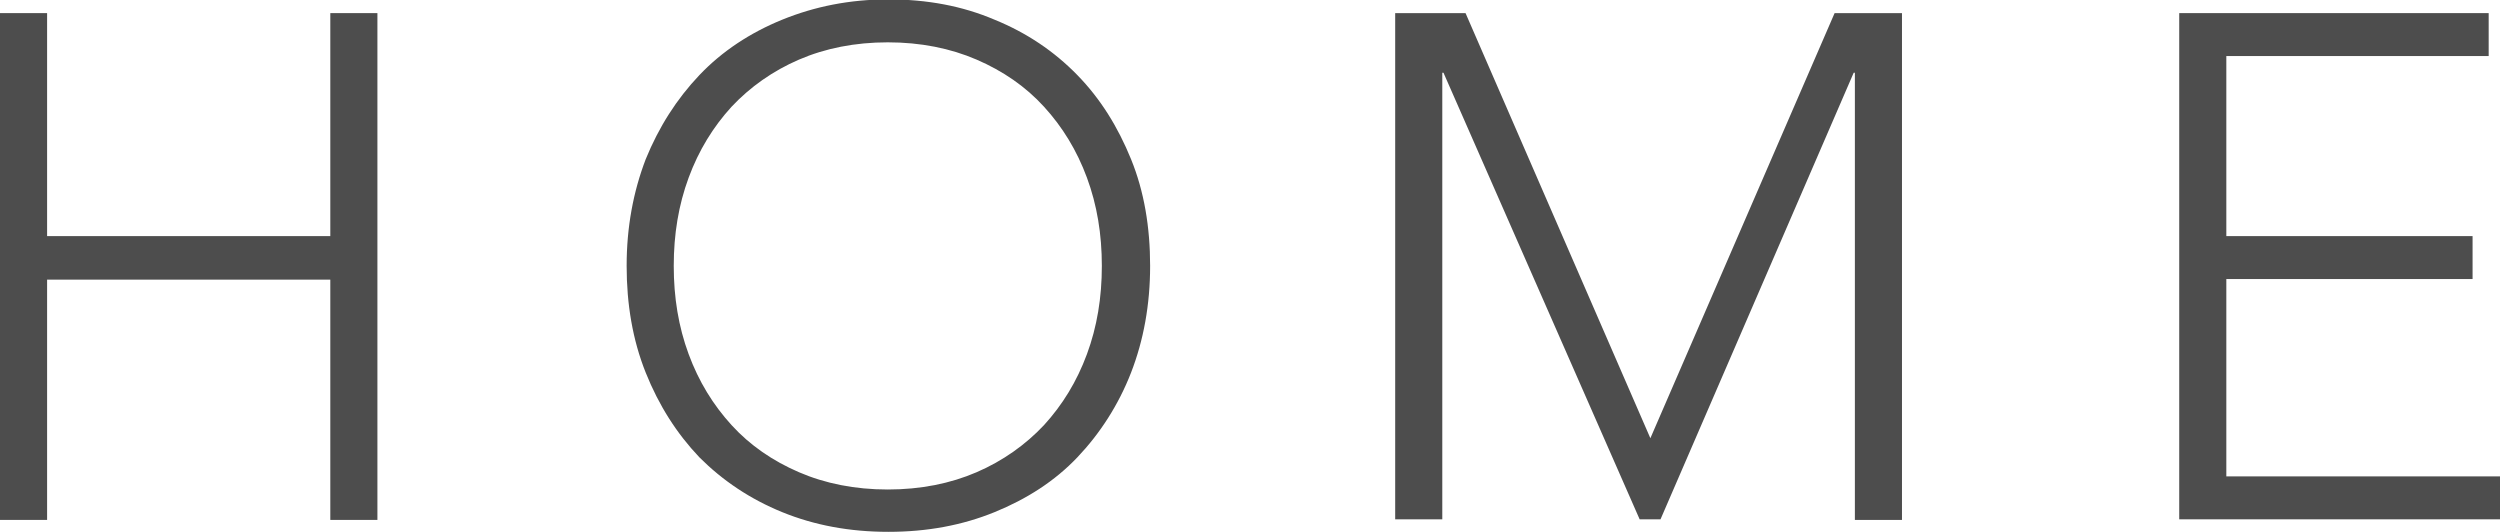
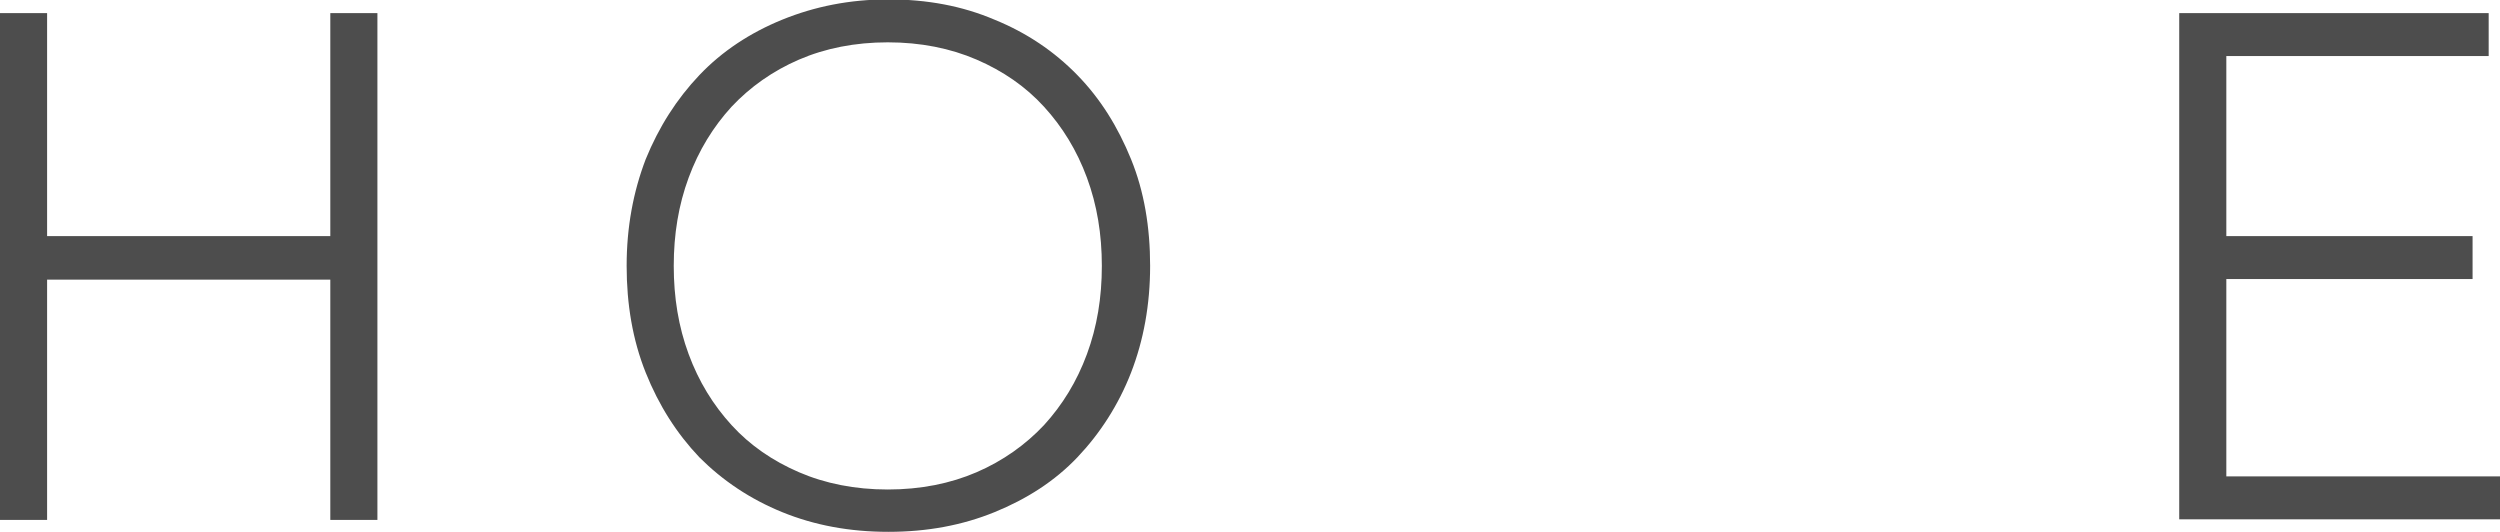
<svg xmlns="http://www.w3.org/2000/svg" id="_レイヤー_2" data-name="レイヤー_2" viewBox="0 0 41.93 8.93">
  <defs>
    <style>
      .cls-1 {
        fill: #4d4d4d;
      }
    </style>
  </defs>
  <g id="_デザイン" data-name="デザイン">
    <path class="cls-1" d="M0,.22h.79v3.74h4.75V.22h.79v8.5h-.79v-4.03H.79v4.03h-.79V.22Z" />
    <path class="cls-1" d="M10.51,4.46c0-.65.11-1.24.32-1.79.22-.54.52-1.01.9-1.41s.85-.71,1.39-.93c.54-.22,1.13-.34,1.78-.34s1.24.11,1.78.34c.54.22,1,.53,1.39.93s.68.87.9,1.41.32,1.14.32,1.79-.11,1.25-.32,1.79-.52,1.02-.9,1.42c-.38.4-.85.7-1.39.92s-1.13.33-1.78.33-1.24-.11-1.78-.33-1-.53-1.39-.92c-.38-.4-.68-.87-.9-1.42-.22-.55-.32-1.15-.32-1.79ZM11.3,4.46c0,.53.08,1.02.25,1.48s.41.85.72,1.19c.31.34.69.6,1.13.79.44.19.94.29,1.49.29s1.05-.1,1.49-.29c.44-.19.82-.46,1.13-.79.31-.34.55-.73.72-1.19s.25-.95.25-1.48-.08-1.02-.25-1.48-.41-.85-.72-1.19c-.31-.34-.69-.6-1.13-.79-.44-.19-.94-.29-1.49-.29s-1.05.1-1.49.29c-.44.19-.82.46-1.13.79-.31.34-.55.73-.72,1.19s-.25.95-.25,1.48Z" />
-     <path class="cls-1" d="M23.39.22h1.19l3.1,7.13L30.77.22h1.13v8.5h-.79V1.22h-.02l-3.24,7.49h-.35l-3.29-7.49h-.02v7.49h-.79V.22Z" />
    <path class="cls-1" d="M36.54.22h5.2v.72h-4.4v3.02h4.13v.72h-4.13v3.31h4.6v.72h-5.39V.22Z" />
  </g>
</svg>